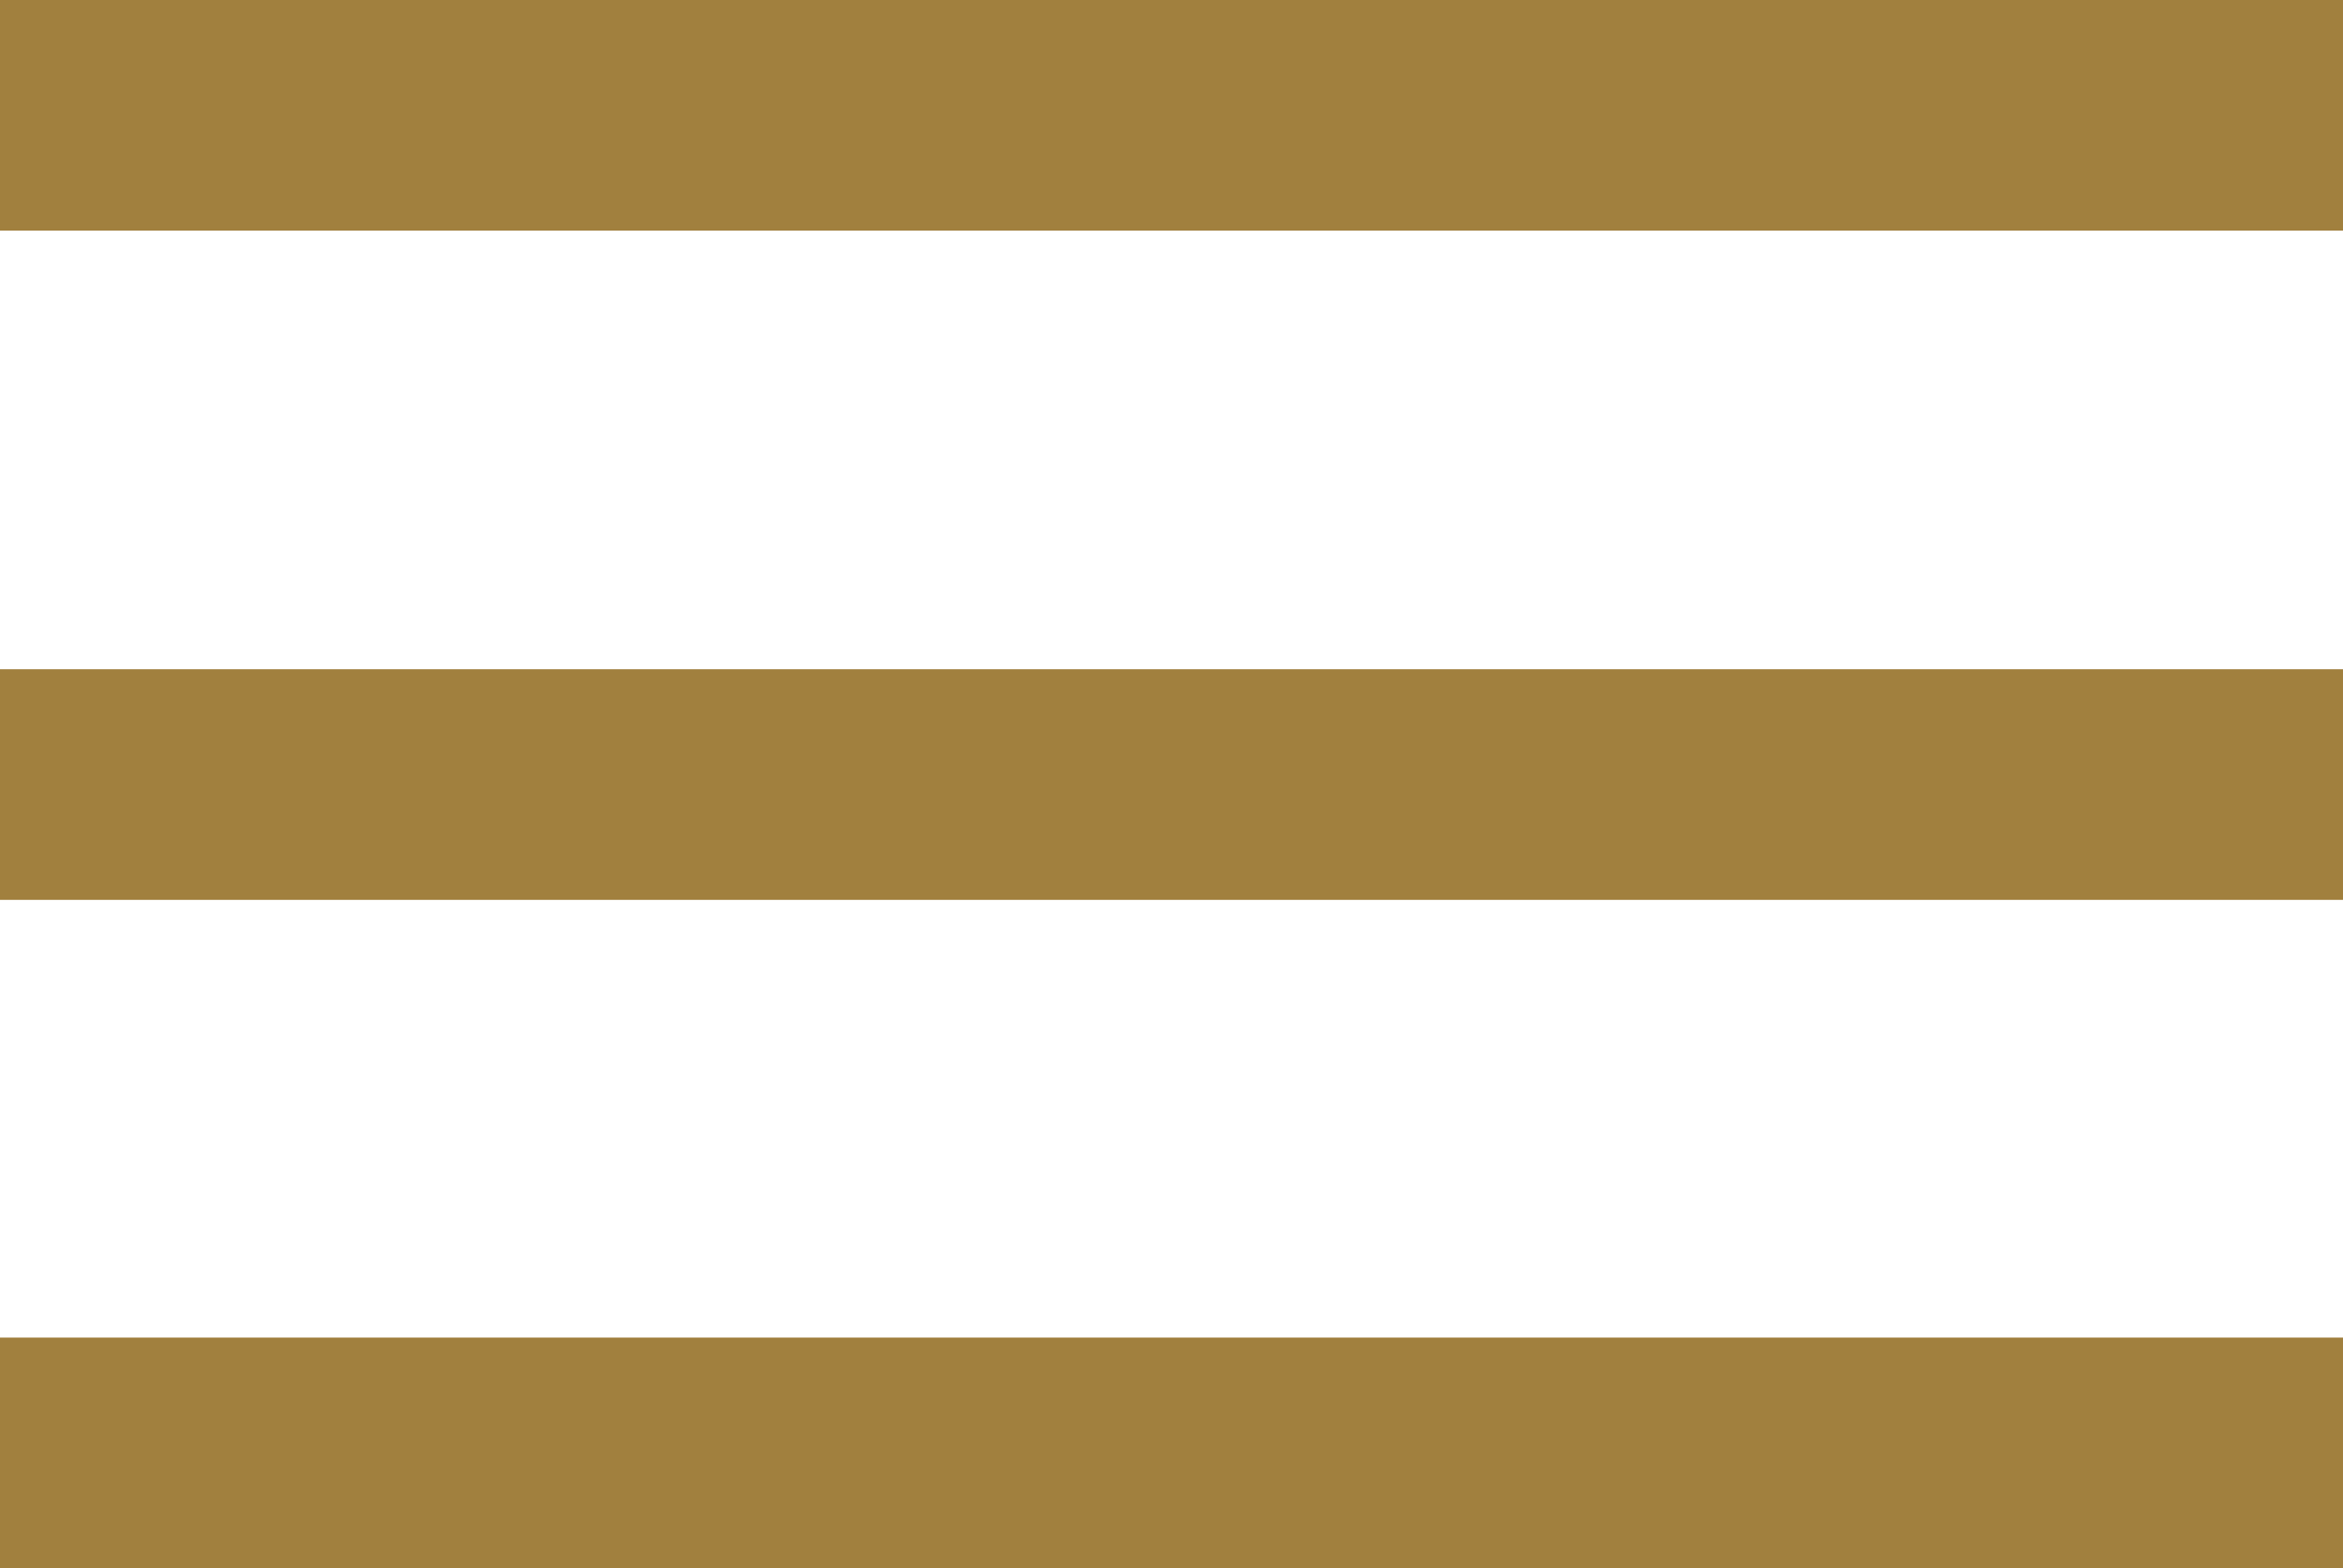
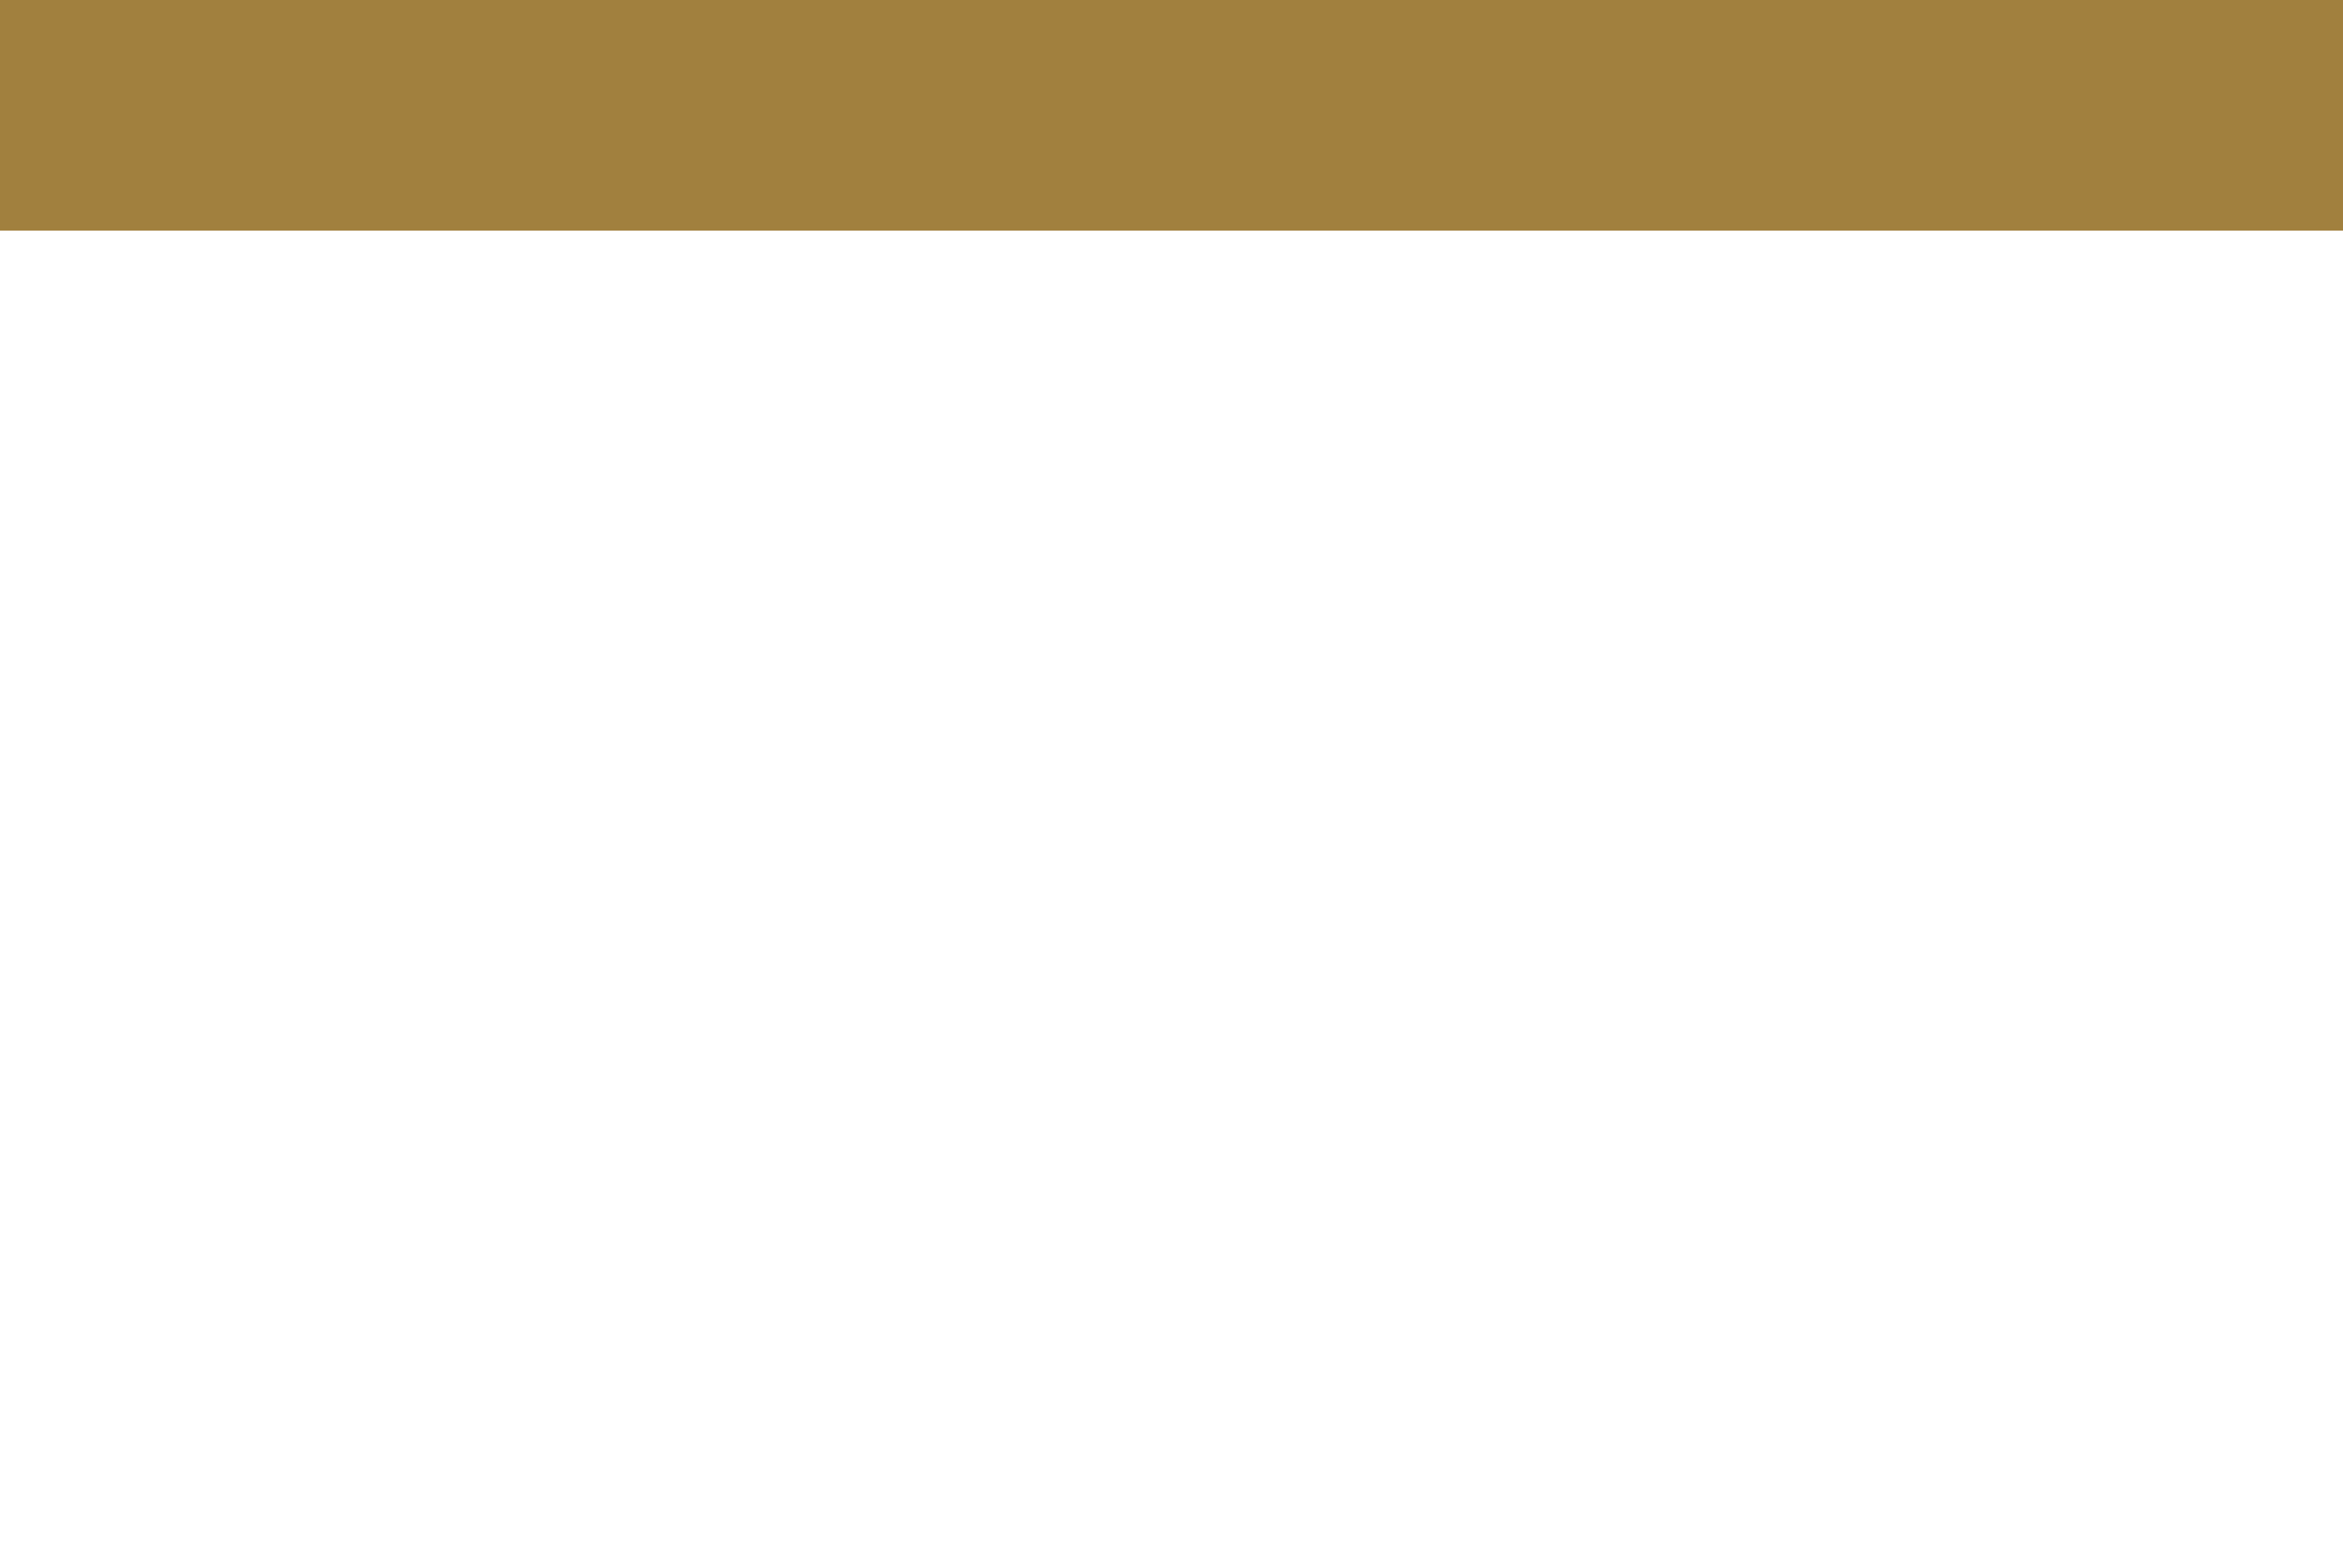
<svg xmlns="http://www.w3.org/2000/svg" id="Ebene_1" data-name="Ebene 1" viewBox="0 0 50.8 34">
  <defs>
    <style>.cls-1{fill:none;stroke:#a1803e;stroke-width:5px;}</style>
  </defs>
  <title>mobile-menu</title>
  <line class="cls-1" y1="2.5" x2="50.8" y2="2.5" />
-   <line class="cls-1" y1="17.01" x2="50.8" y2="17.01" />
-   <line class="cls-1" y1="31.5" x2="50.8" y2="31.5" />
</svg>